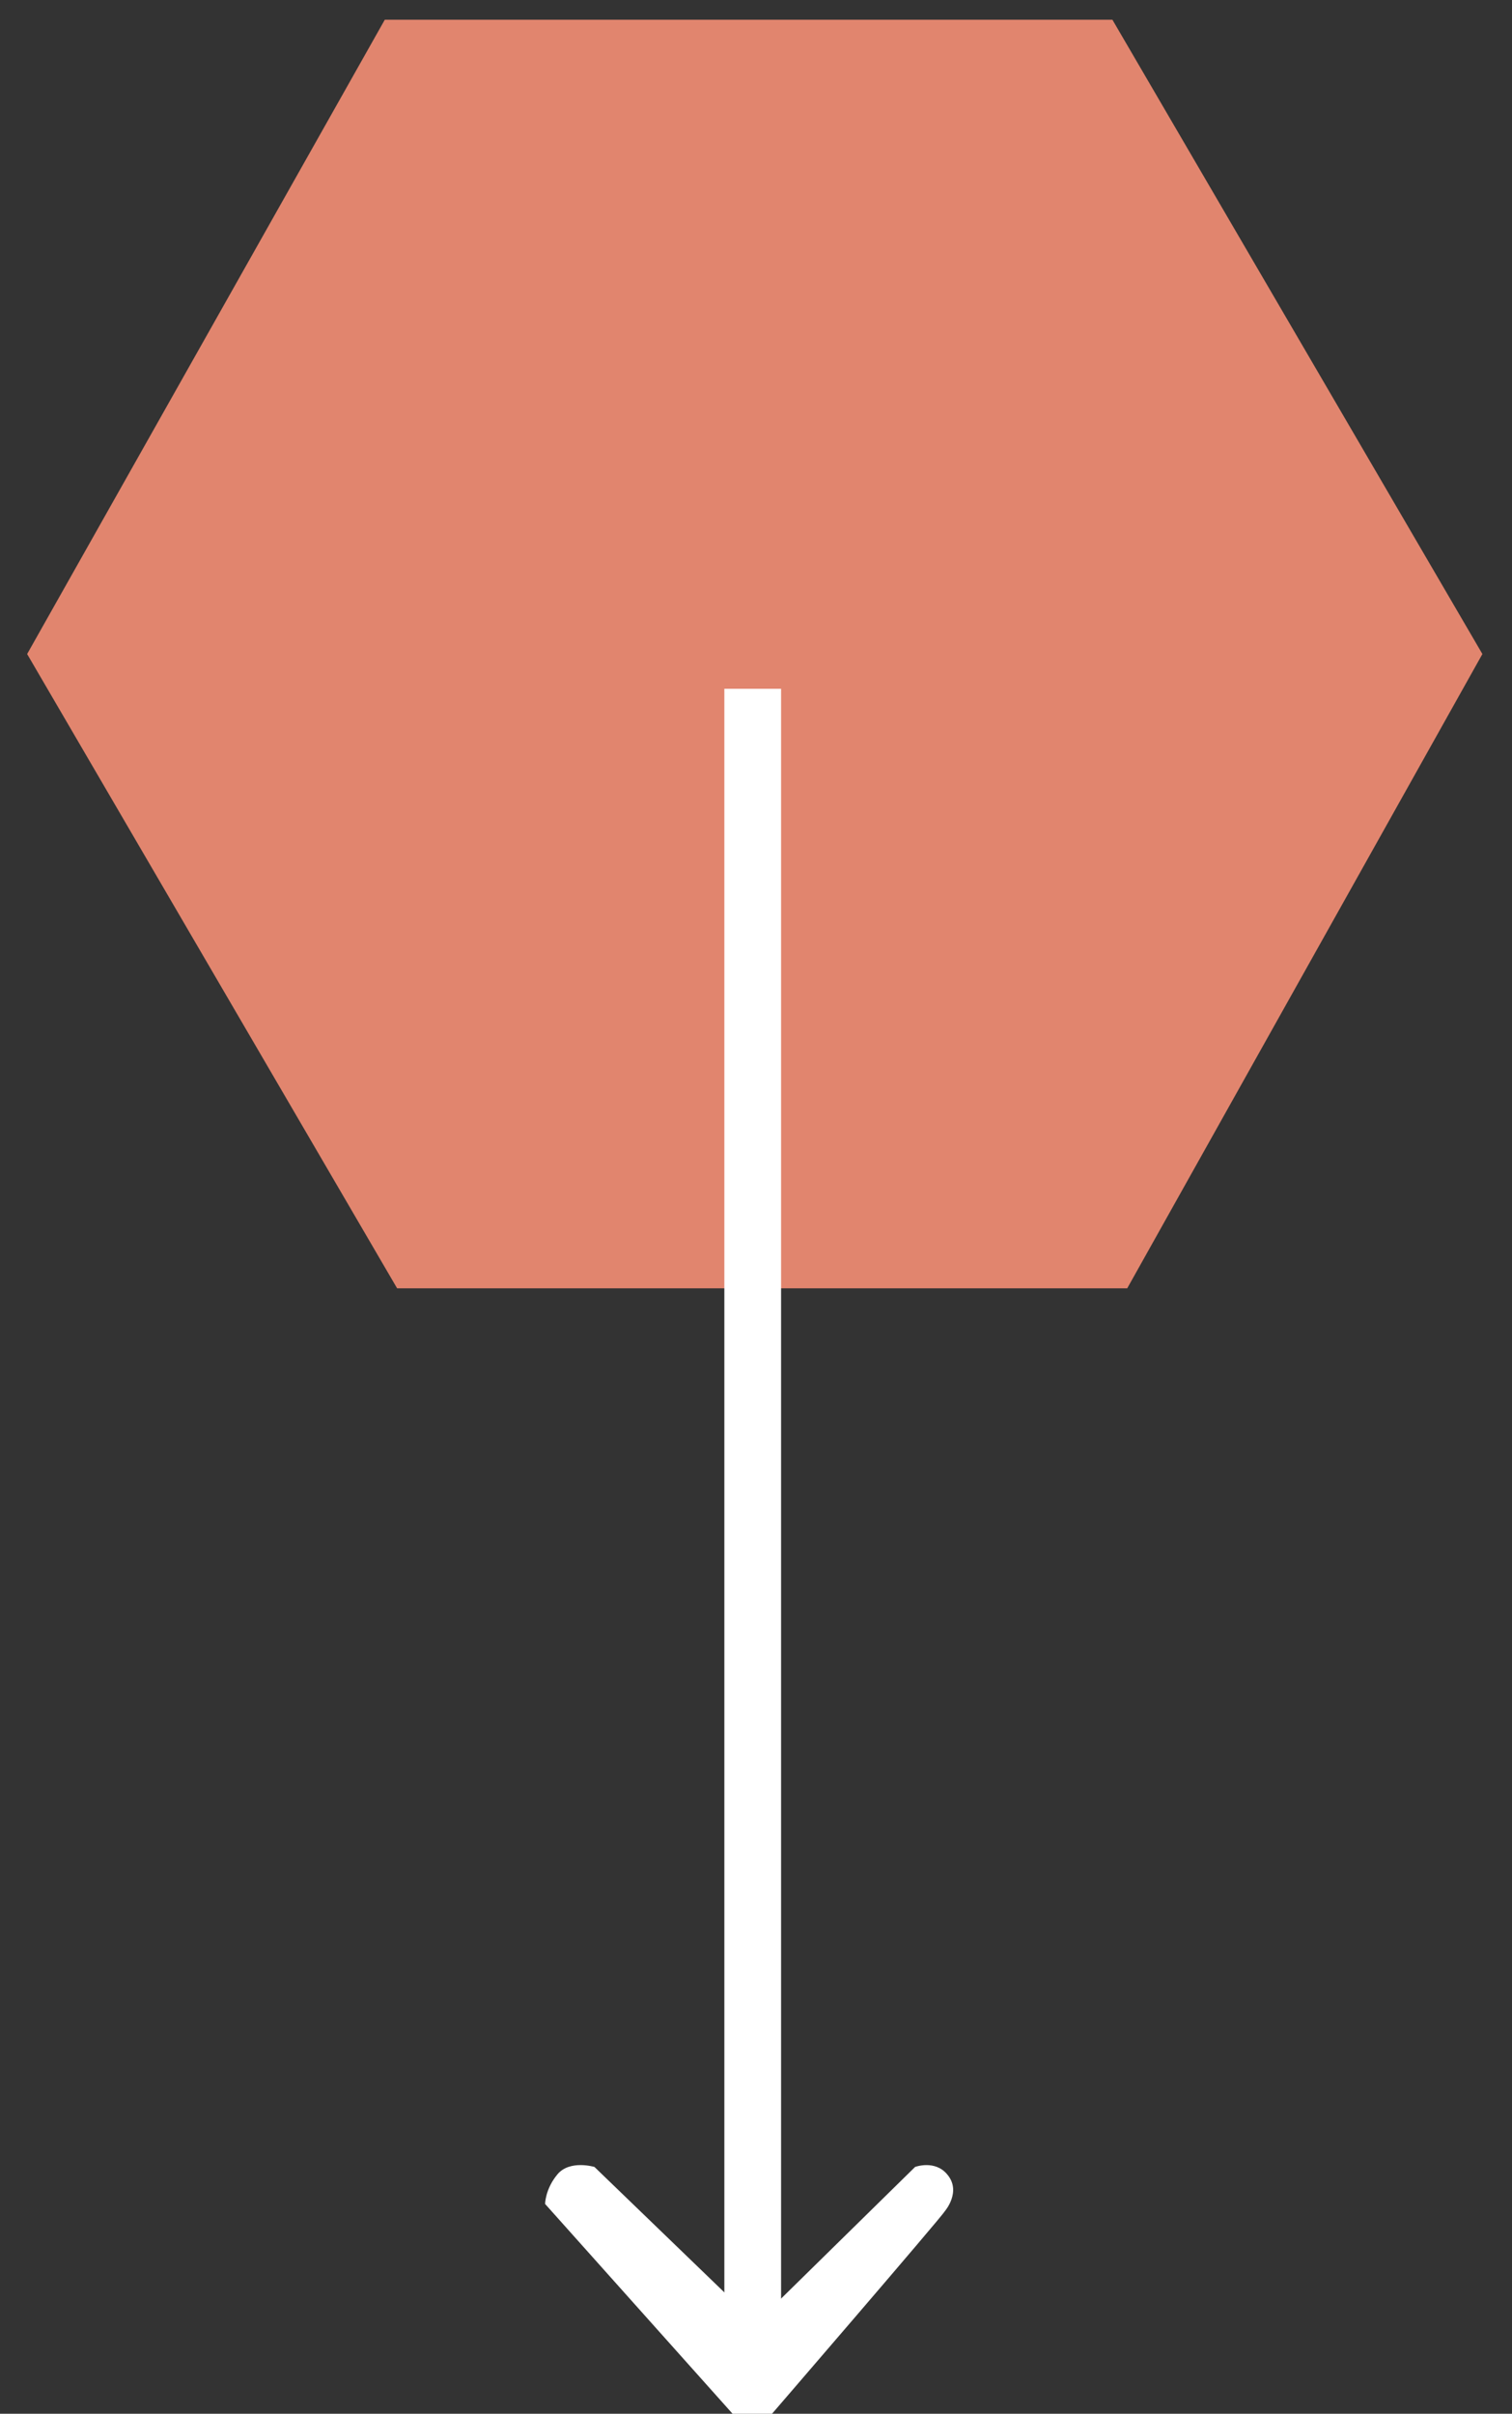
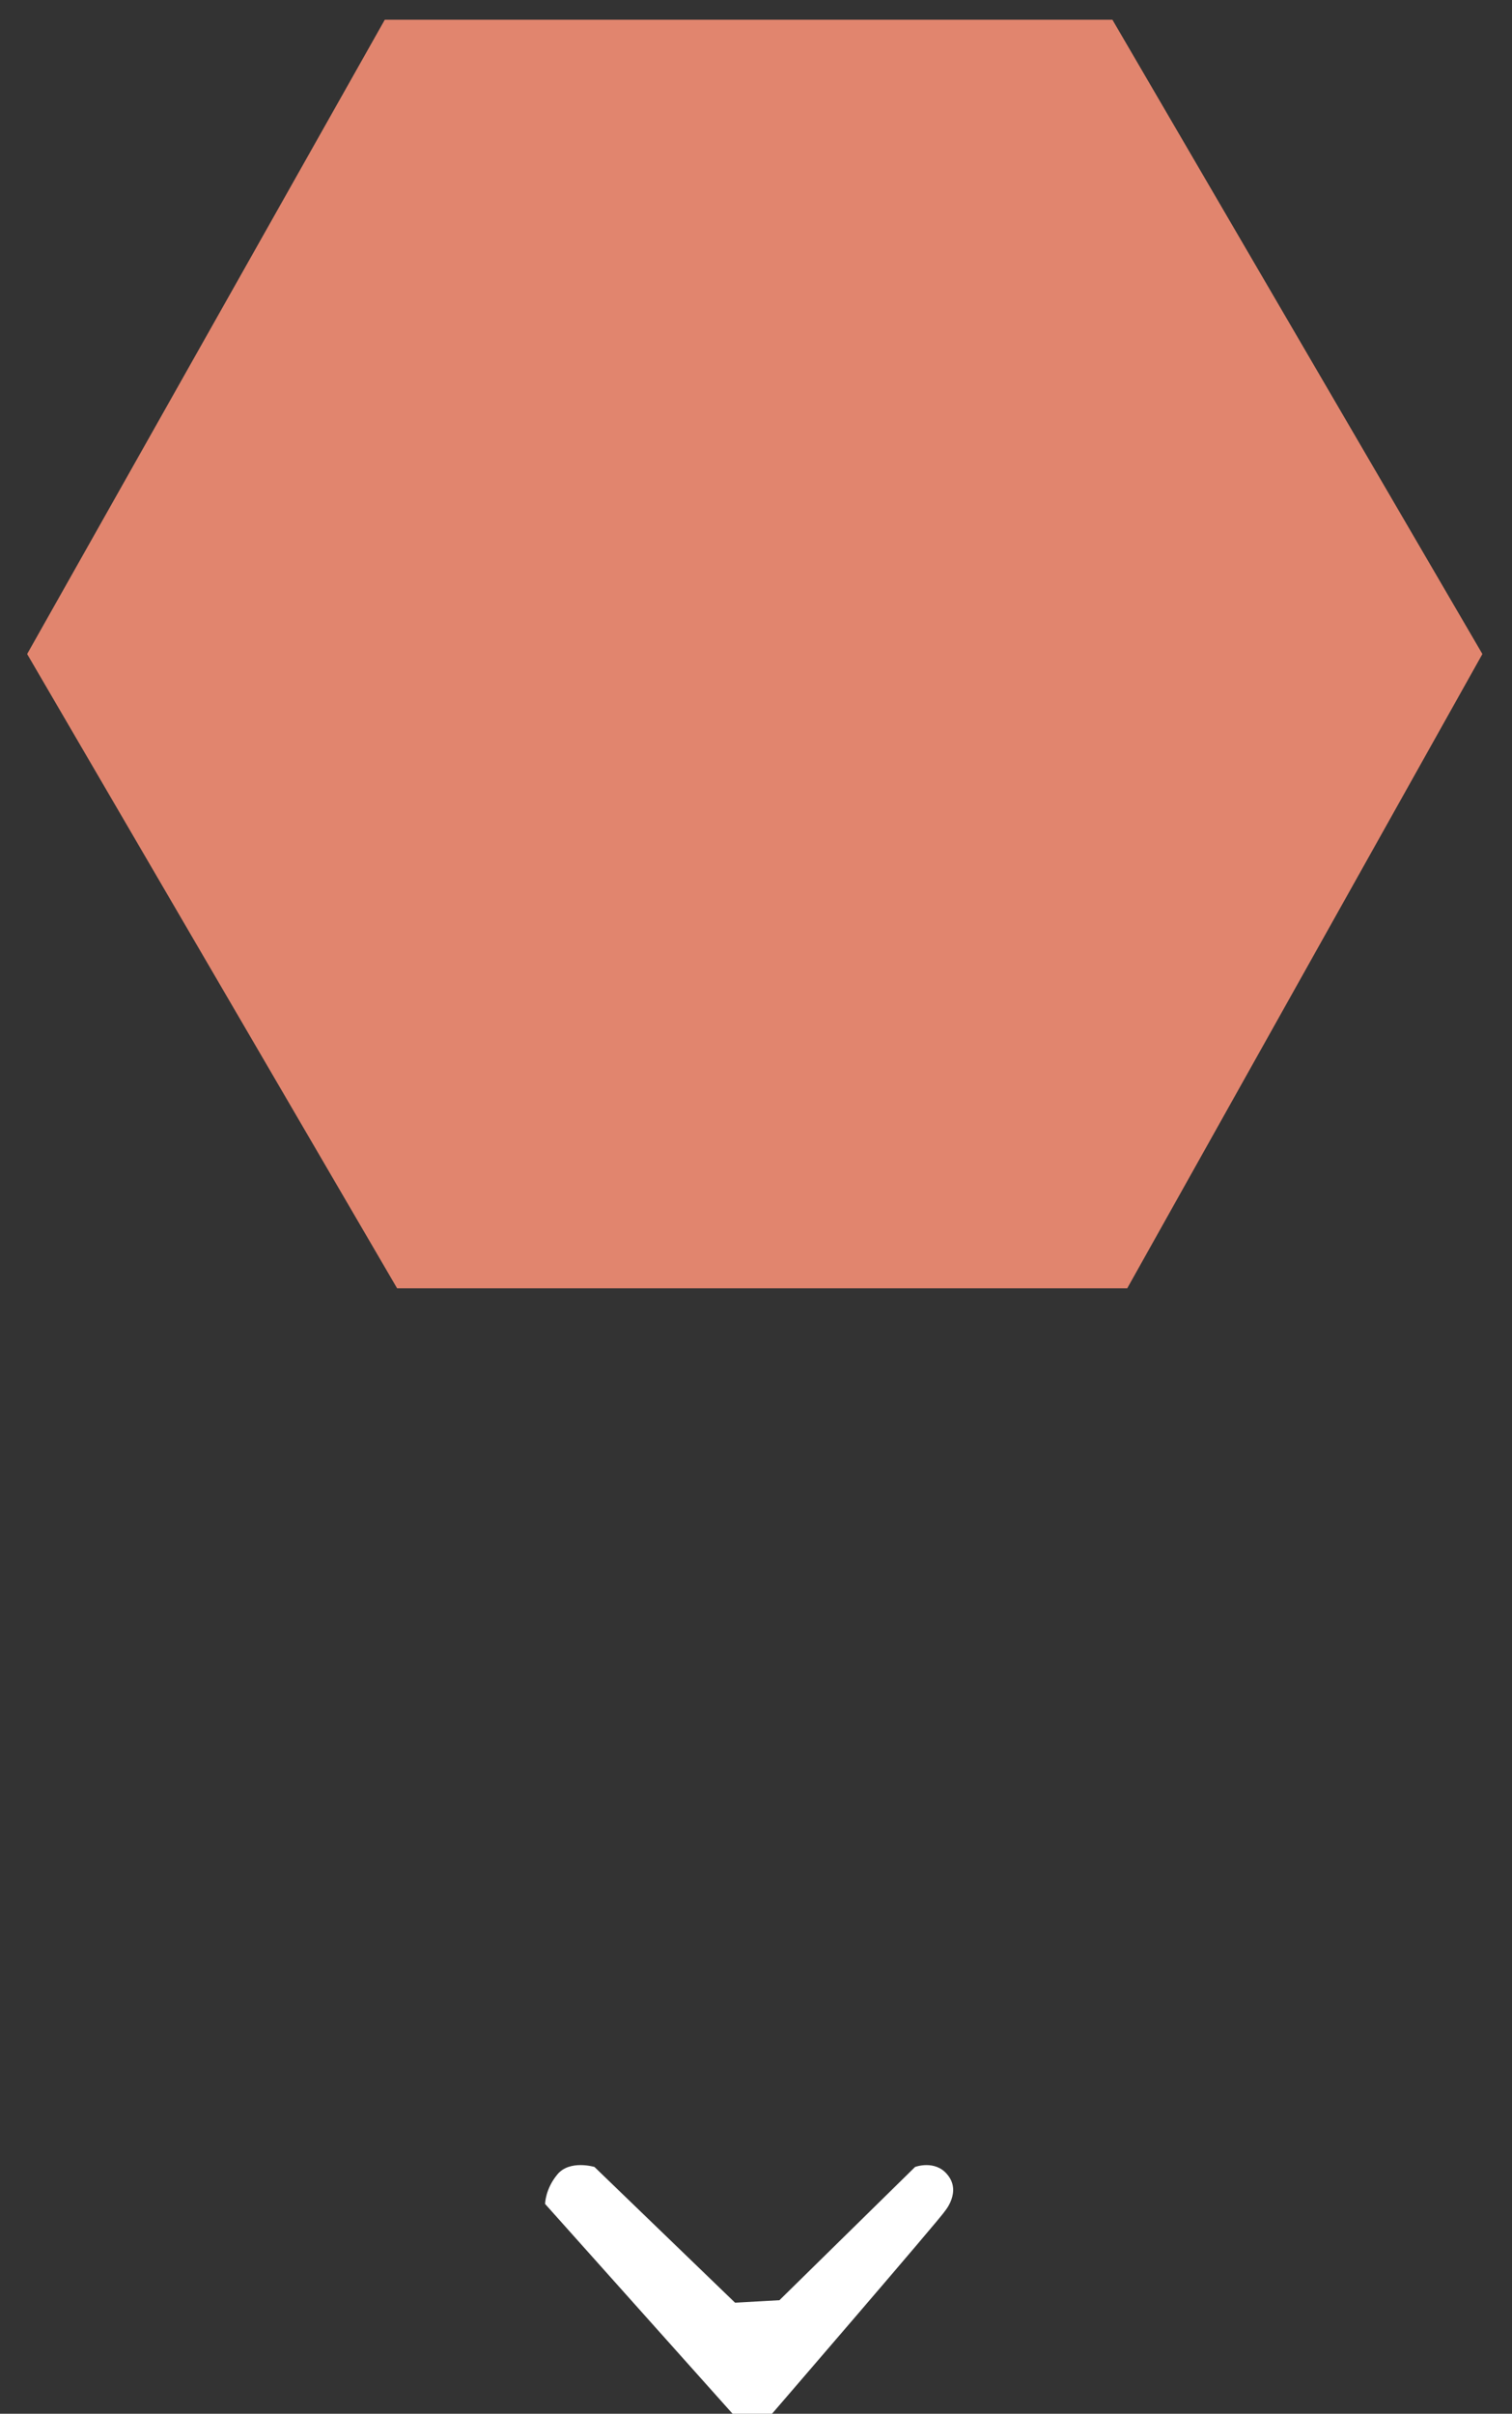
<svg xmlns="http://www.w3.org/2000/svg" version="1.1" id="Layer_1" x="0px" y="0px" viewBox="0 0 61.3 97.8" style="enable-background:new 0 0 61.3 97.8;" xml:space="preserve">
  <rect x="0" y="0" width="61.3" height="97.8" fill="#333333" stroke="none" />
  <style type="text/css"> .st0{fill:#E1856E;} .st1{fill:#FFFFFF;} </style>
  <polygon class="st0" points="1.1,26.5 15.6,0.8 45.1,0.8 60.1,26.5 45.7,52.2 16.1,52.2 " />
-   <rect x="-3.5" y="60.8" transform="matrix(-1.836970e-16 1 -1 -1.836970e-16 92.467 31.408)" class="st1" width="68.1" height="2.3" />
  <path class="st1" d="M38.3,89.6c-0.1,0.2-7,8.2-7,8.2h-1.6l-7.6-8.5c0,0,0-0.6,0.5-1.2c0.5-0.6,1.5-0.3,1.5-0.3l5.7,5.5l1.8-0.1 l5.5-5.4c0,0,0.8-0.3,1.3,0.3C39,88.8,38.3,89.6,38.3,89.6z" />
</svg>